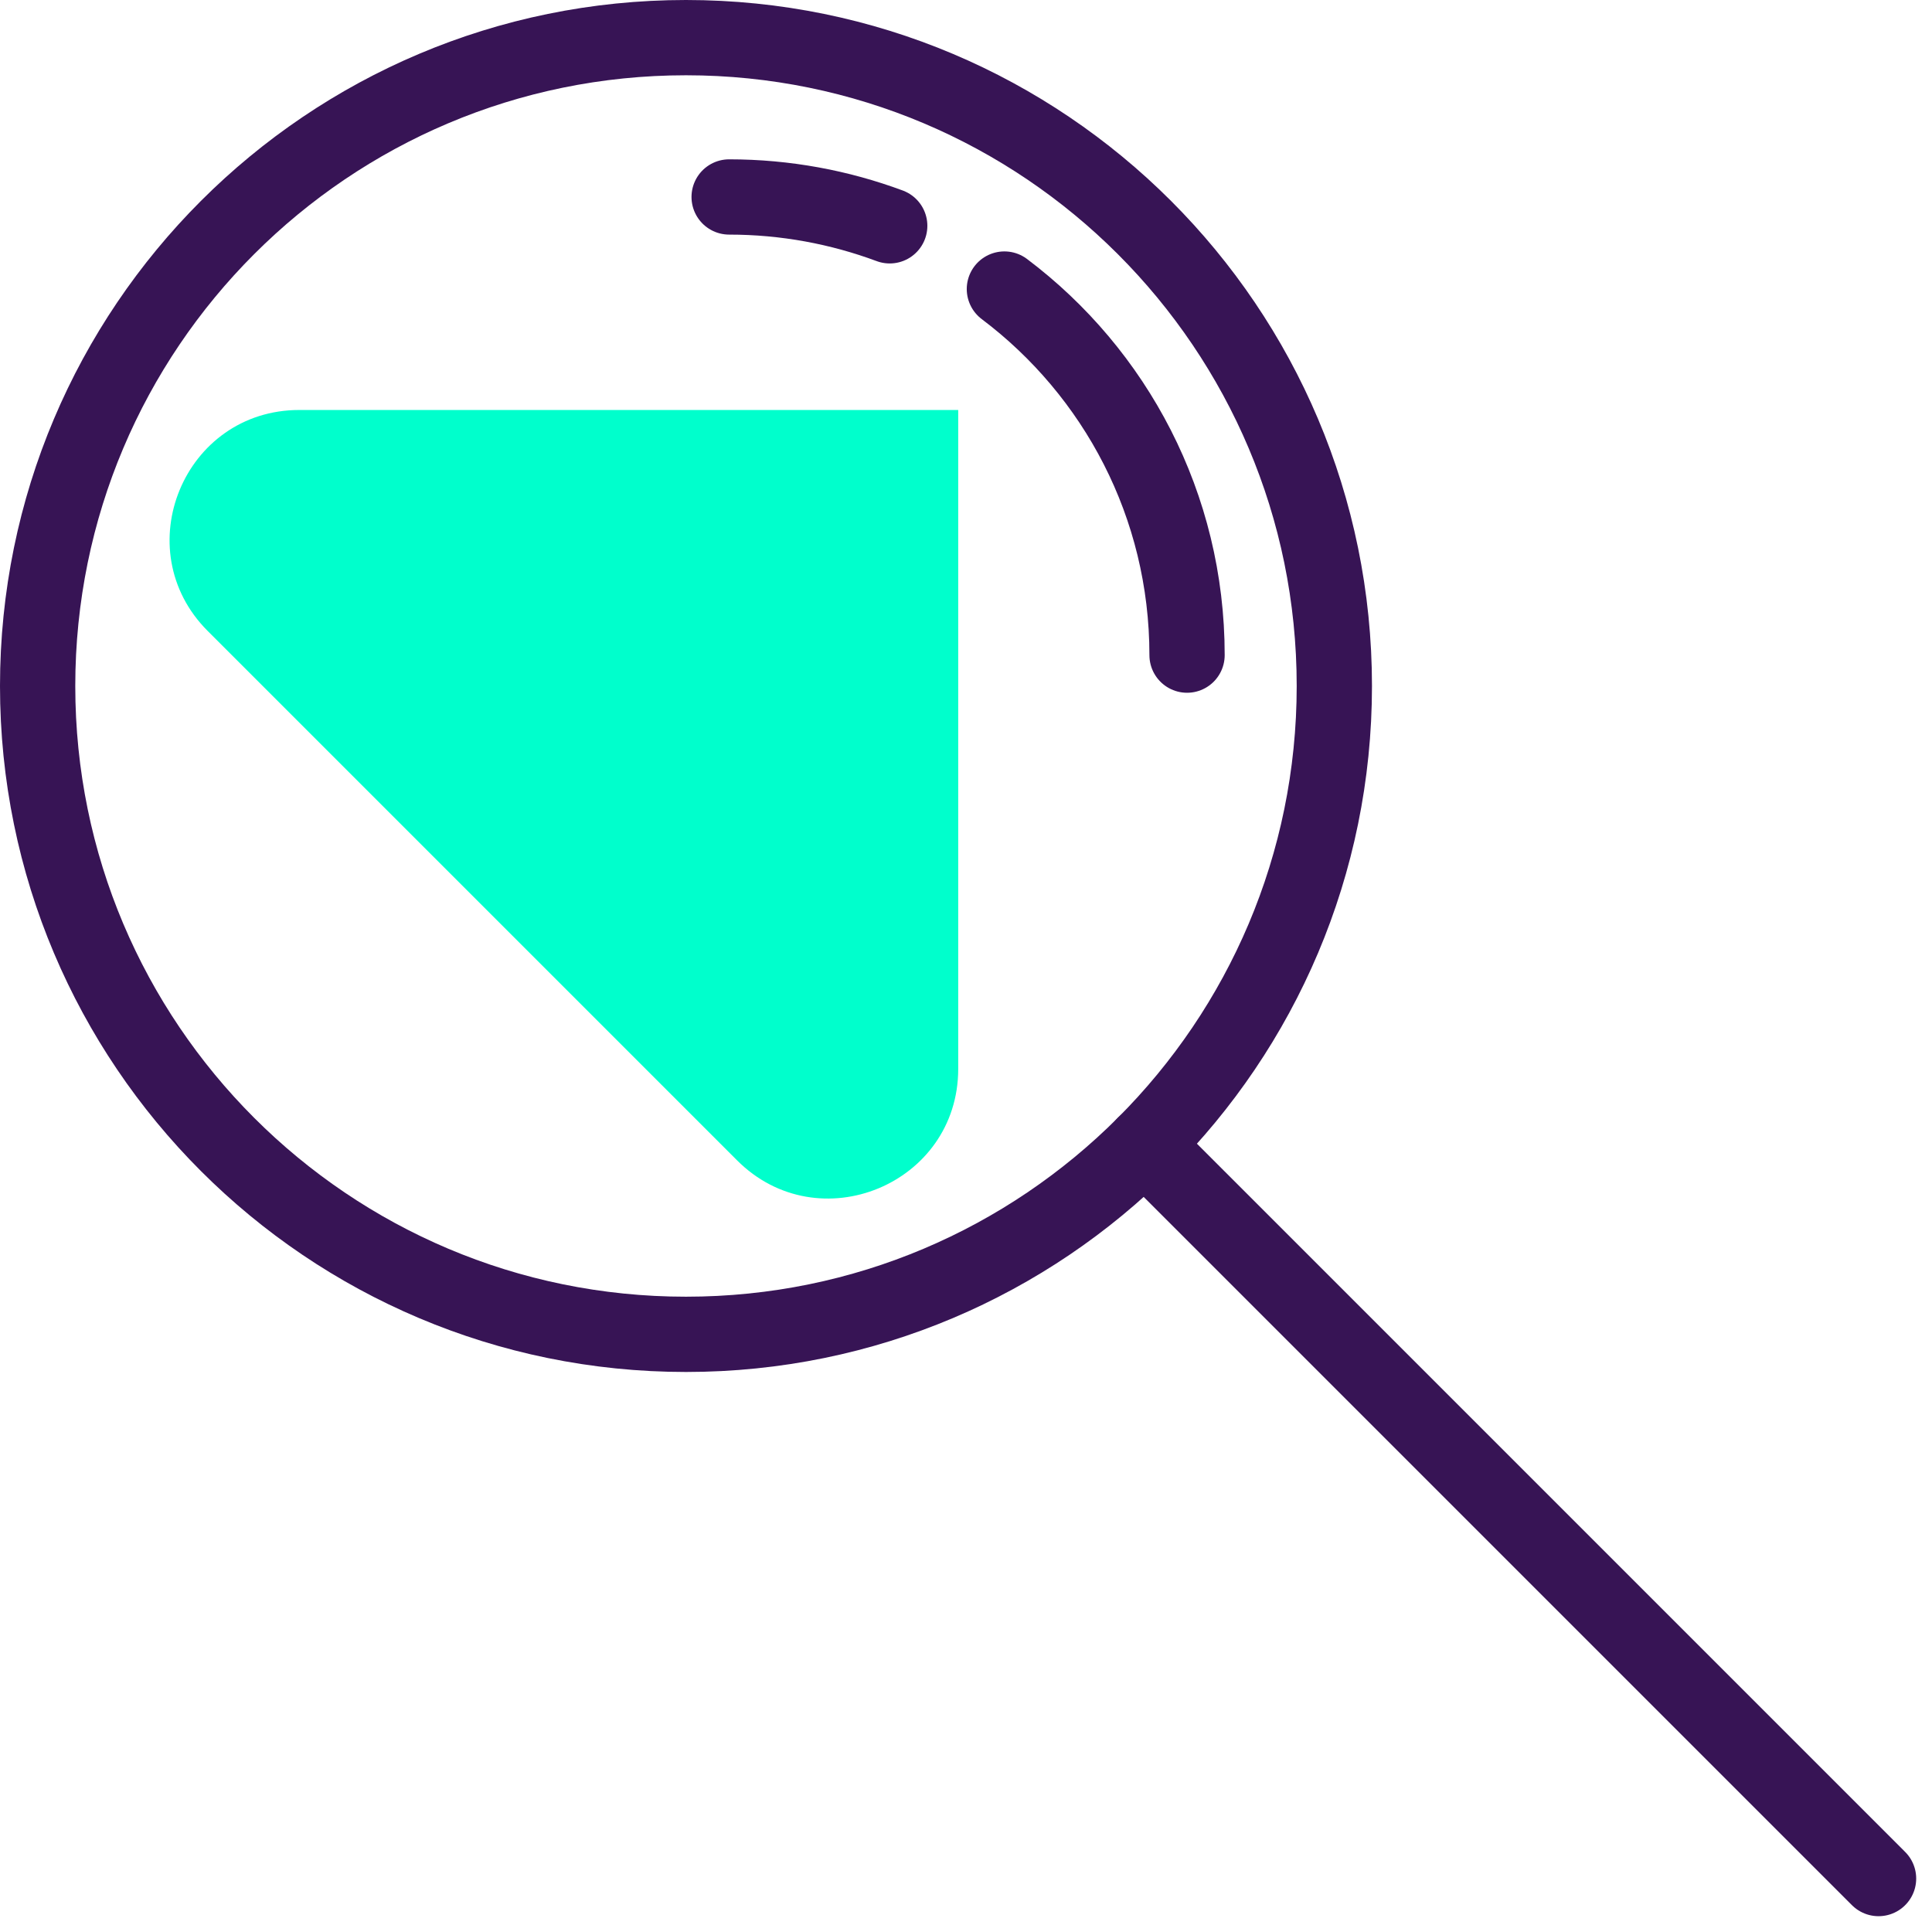
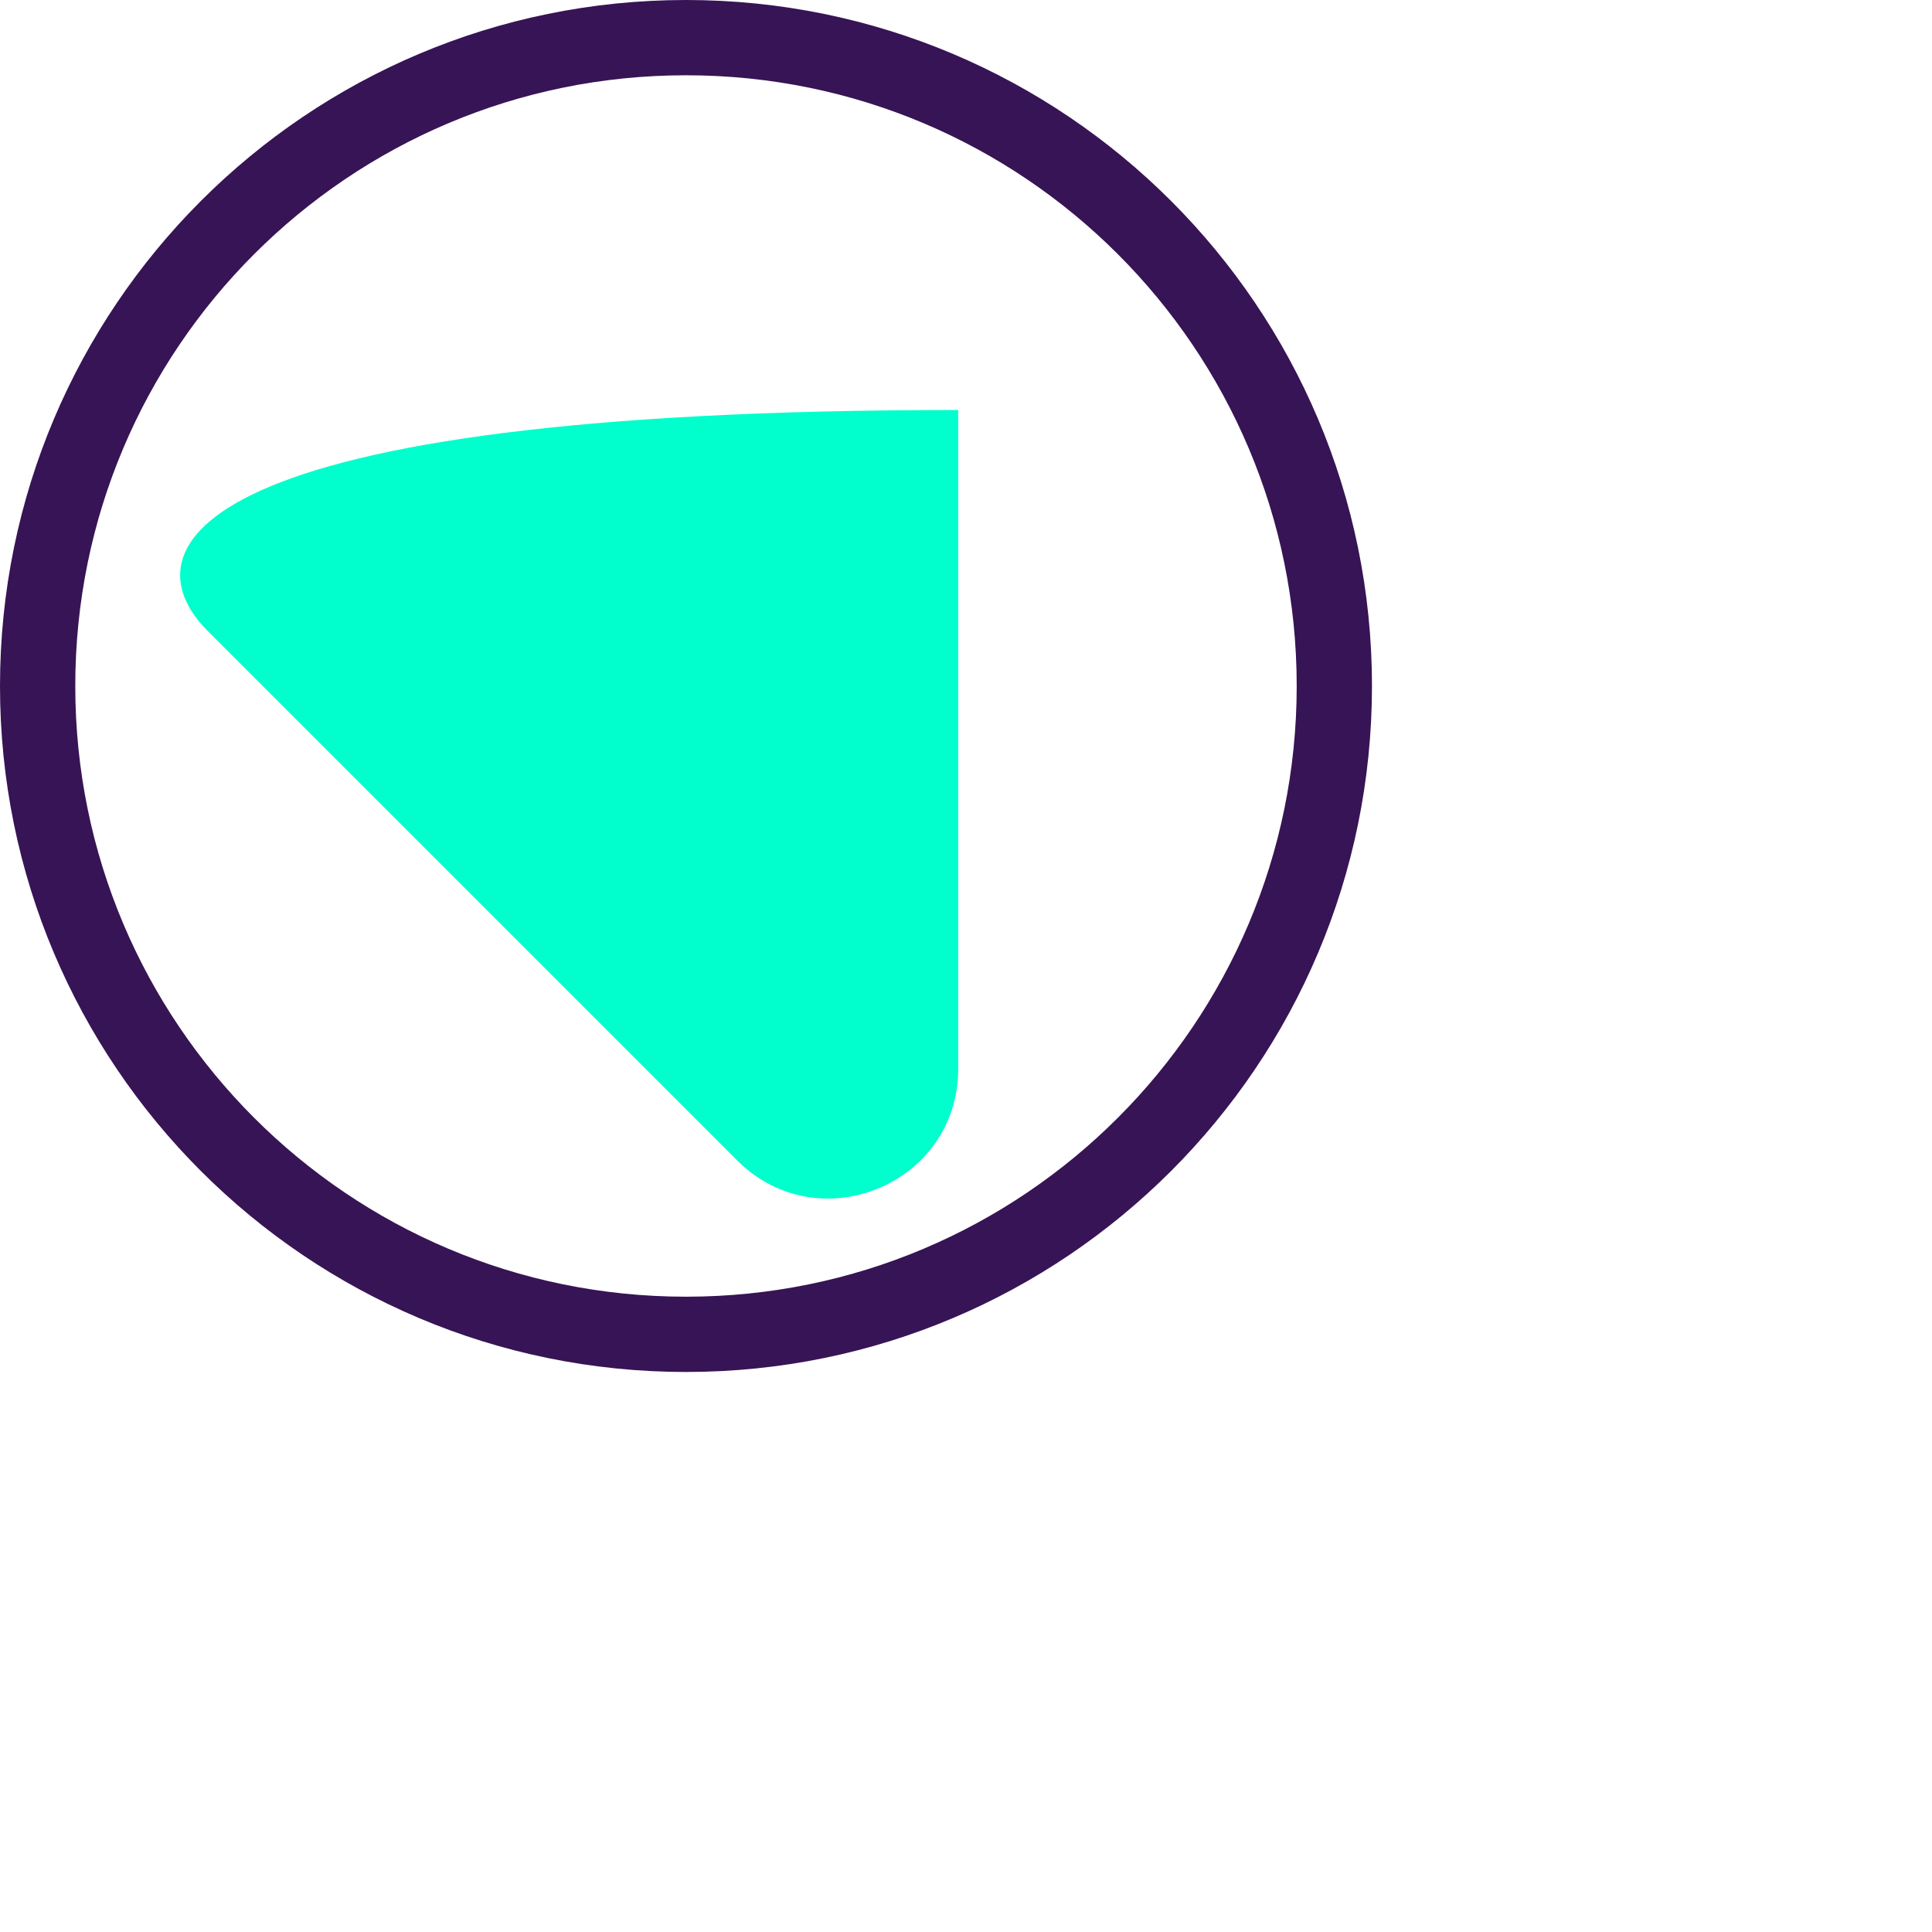
<svg xmlns="http://www.w3.org/2000/svg" width="77" height="77" viewBox="0 0 77 77" fill="none">
  <path d="M27.34 53.18C41.611 53.18 53.18 41.611 53.18 27.34C53.18 13.069 41.611 1.5 27.34 1.5C13.069 1.5 1.5 13.069 1.5 27.34C1.5 41.611 13.069 53.18 27.34 53.18Z" stroke="#371455" stroke-width="3" stroke-miterlimit="10" />
-   <path d="M40.03 11.52C44.45 14.85 47.31 20.14 47.31 26.11" stroke="#371455" stroke-width="3" stroke-miterlimit="10" stroke-linecap="round" />
-   <path d="M29.06 7.85C31.31 7.85 33.47 8.26 35.46 9" stroke="#371455" stroke-width="3" stroke-miterlimit="10" stroke-linecap="round" />
-   <path d="M38.19 42.6V16.34H11.93C7.33 16.34 5.03 21.9 8.28 25.15L29.37 46.24C32.62 49.5 38.19 47.2 38.19 42.6Z" fill="#00FFCC" />
-   <path d="M45.61 45.61L74.87 74.87" stroke="#371455" stroke-width="3" stroke-miterlimit="10" stroke-linecap="round" />
+   <path d="M38.19 42.6V16.34C7.33 16.34 5.03 21.9 8.28 25.15L29.37 46.24C32.62 49.5 38.19 47.2 38.19 42.6Z" fill="#00FFCC" />
</svg>